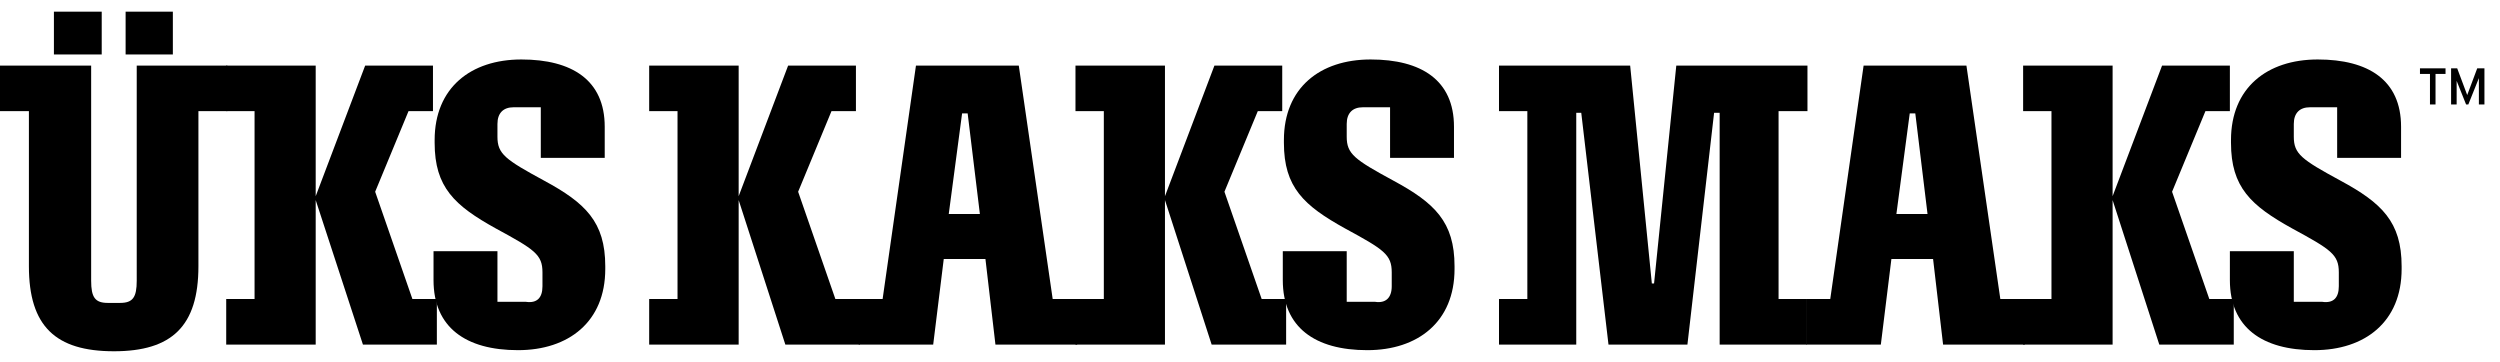
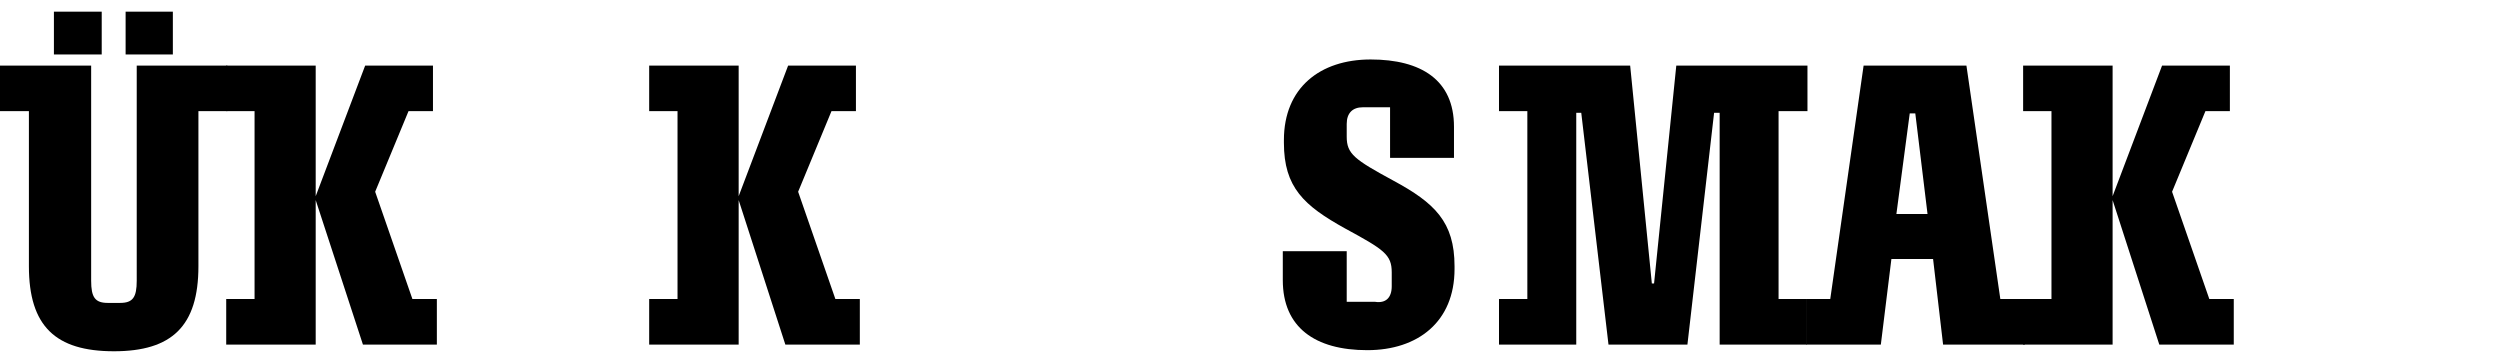
<svg xmlns="http://www.w3.org/2000/svg" version="1.1" id="Layer_1" x="0px" y="0px" viewBox="0 0 449.8 65.2" style="enable-background:new 0 0 449.8 65.2;" xml:space="preserve">
  <g>
    <g>
      <path d="M35.7,20v27.9c0,10.8-4.8,15.3-15.2,15.3C10,63.2,5.2,58.7,5.2,47.9V20H0v-8.2h16.4v38.7c0,3,0.7,4,3,4h2.2c2.3,0,3-1,3-4    V11.8h16.3V20H35.7z M9.7,9.9V2.1h8.6v7.7H9.7z M22.6,9.9V2.1h8.5v7.7H22.6z" />
      <path d="M56.8,62H40.7v-8.2h5.1V20h-5.1v-8.2h16.1v23.5l8.9-23.5h12.2V20h-4.4l-6,14.5l6.7,19.3h4.4V62H65.3L56.8,36V62z" />
-       <path d="M97.6,51.5V49c0-3.2-1.4-4.1-8.4-7.9c-7.4-4.1-11-7.4-11-15.4v-0.5c0-9.4,6.5-14.5,15.6-14.5c9.1,0,15,3.7,15,12.1v5.6    H97.3v-9.1h-4.9c-1.8,0-2.9,1-2.9,3v2.3c0,3.1,1.4,4.1,8.4,7.9c7.4,4,11,7.4,11,15.4v0.5c0,9.5-6.6,14.6-15.7,14.6    c-9.4,0-15.2-4.1-15.2-12.6v-5.2h11.5v9.1h5.1C96.6,54.6,97.6,53.6,97.6,51.5z" />
      <path d="M132.9,62h-16.1v-8.2h5.1V20h-5.1v-8.2h16.1v23.5l8.9-23.5h12.2V20h-4.4l-6,14.5l6.7,19.3h4.4V62h-13.4L132.9,36V62z" />
-       <path d="M179.1,62l-1.8-15.4h-7.5L167.9,62h-13.4v-8.2h4.3l6-42h18.5l6.1,42h4.4V62H179.1z M174.1,20.4h-1l-2.4,18.1h5.6    L174.1,20.4z" />
-       <path d="M209.6,62h-16.1v-8.2h5.1V20h-5.1v-8.2h16.1v23.5l8.9-23.5h12.2V20h-4.4l-6,14.5l6.7,19.3h4.4V62h-13.4L209.6,36V62z" />
      <path d="M250.4,51.5V49c0-3.2-1.4-4.1-8.4-7.9c-7.4-4.1-11-7.4-11-15.4v-0.5c0-9.4,6.5-14.5,15.6-14.5c9.1,0,15,3.7,15,12.1v5.6    h-11.5v-9.1h-4.9c-1.8,0-2.9,1-2.9,3v2.3c0,3.1,1.4,4.1,8.4,7.9c7.4,4,11,7.4,11,15.4v0.5c0,9.5-6.6,14.6-15.7,14.6    c-9.4,0-15.2-4.1-15.2-12.6v-5.2h11.5v9.1h5.1C249.3,54.6,250.4,53.6,250.4,51.5z" />
      <path d="M309.4,62V20.3h-1L303.6,62h-14.2l-4.9-41.7h-0.9V62h-13.9v-8.2h5.1V20h-5.1v-8.2h23.6l3.9,39.2h0.4l4-39.2h23.6V20H320    v33.8h5.1V62H309.4z" />
      <path d="M349.6,62l-1.8-15.4h-7.5L338.4,62h-13.4v-8.2h4.3l6-42h18.5l6.1,42h4.4V62H349.6z M344.6,20.4h-1l-2.4,18.1h5.6    L344.6,20.4z" />
      <path d="M380.1,62H364v-8.2h5.1V20H364v-8.2h16.1v23.5l8.9-23.5h12.2V20h-4.4l-6,14.5l6.7,19.3h4.4V62h-13.4L380.1,36V62z" />
-       <path d="M420.8,51.5V49c0-3.2-1.4-4.1-8.4-7.9c-7.4-4.1-11-7.4-11-15.4v-0.5c0-9.4,6.5-14.5,15.6-14.5c9.1,0,15,3.7,15,12.1v5.6    h-11.5v-9.1h-4.9c-1.8,0-2.9,1-2.9,3v2.3c0,3.1,1.4,4.1,8.4,7.9c7.4,4,11,7.4,11,15.4v0.5c0,9.5-6.6,14.6-15.7,14.6    c-9.4,0-15.2-4.1-15.2-12.6v-5.2h11.5v9.1h5.1C419.8,54.6,420.8,53.6,420.8,51.5z" />
    </g>
    <g>
-       <path d="M435.4,13.3v-1h4.6v1H435.4z M437.2,18.8v-6h1v6H437.2z M441,18.8v-6.5h1v6.5H441z M443.7,18.8l-2.6-6.5h1l1.8,4.8    l1.8-4.8h1l-2.6,6.5H443.7z M446,18.8v-6.5h1v6.5H446z" />
-     </g>
+       </g>
  </g>
</svg>